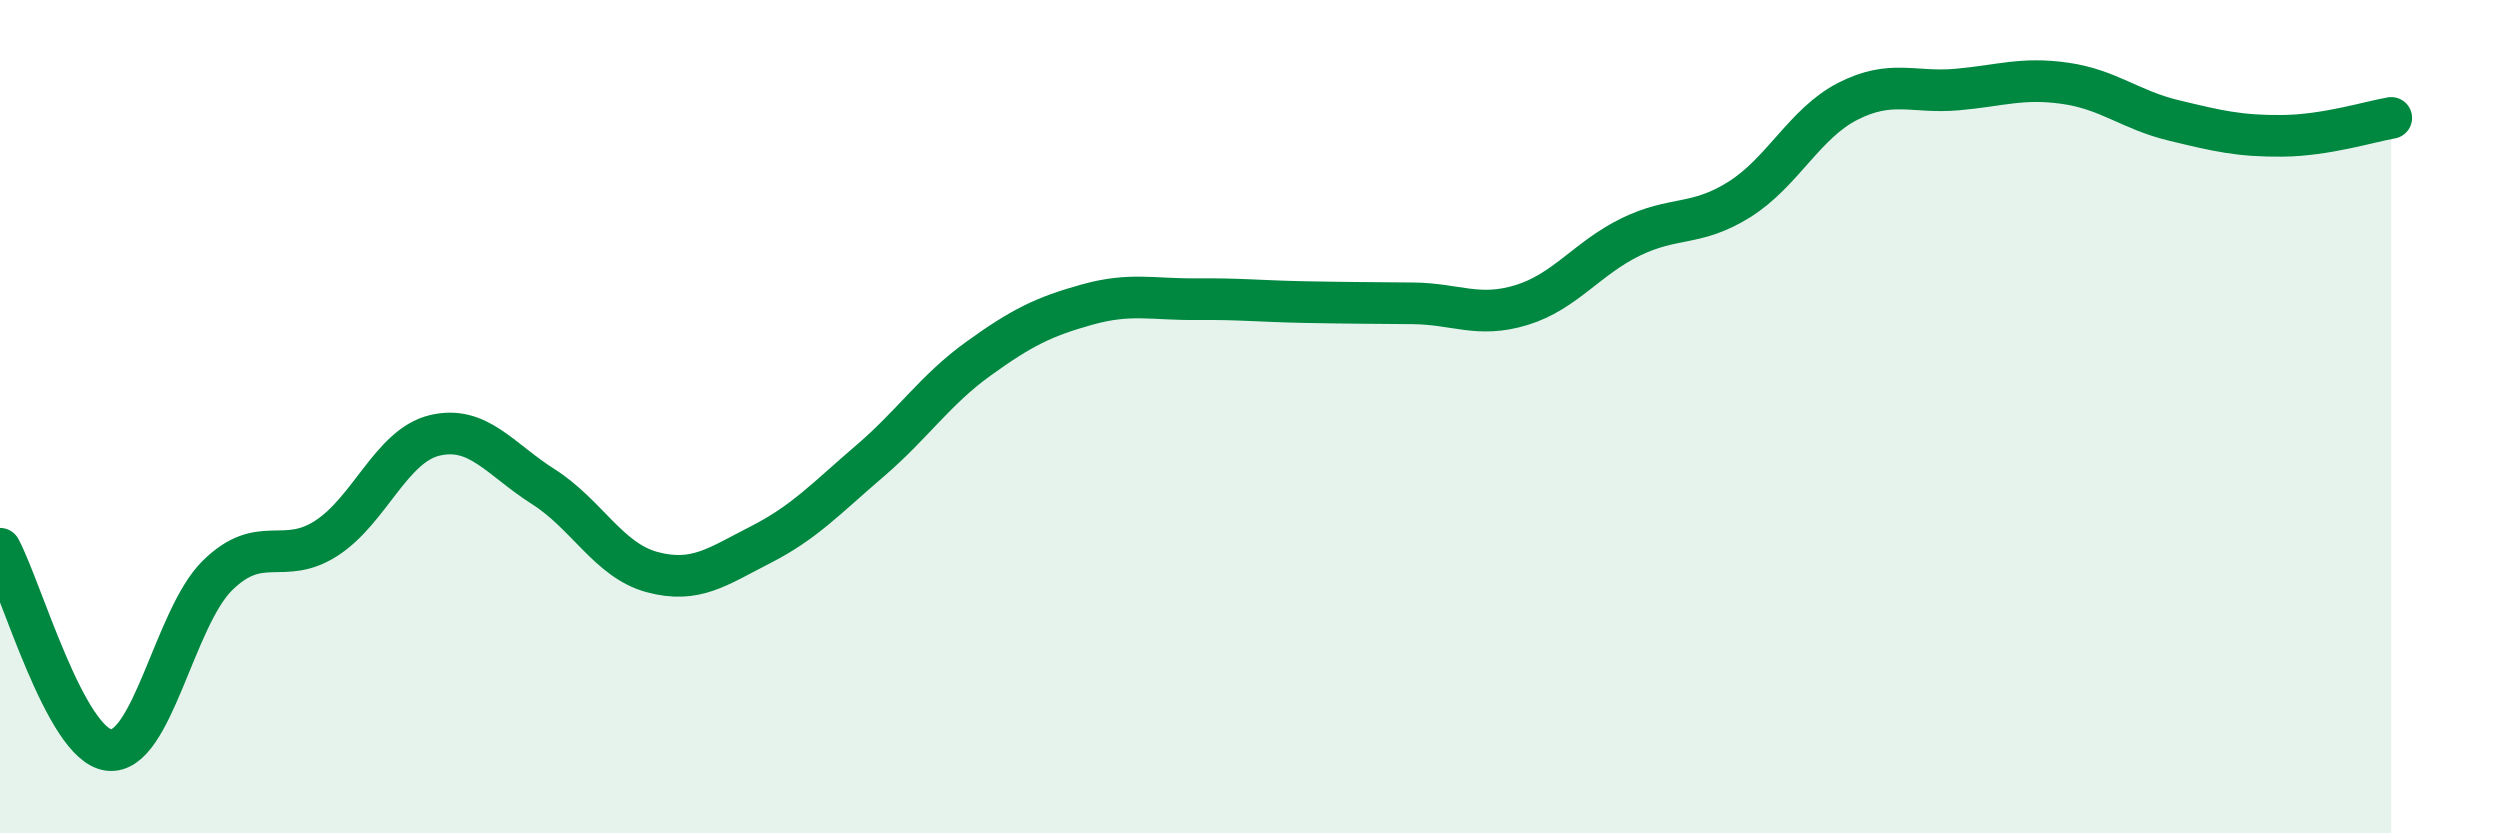
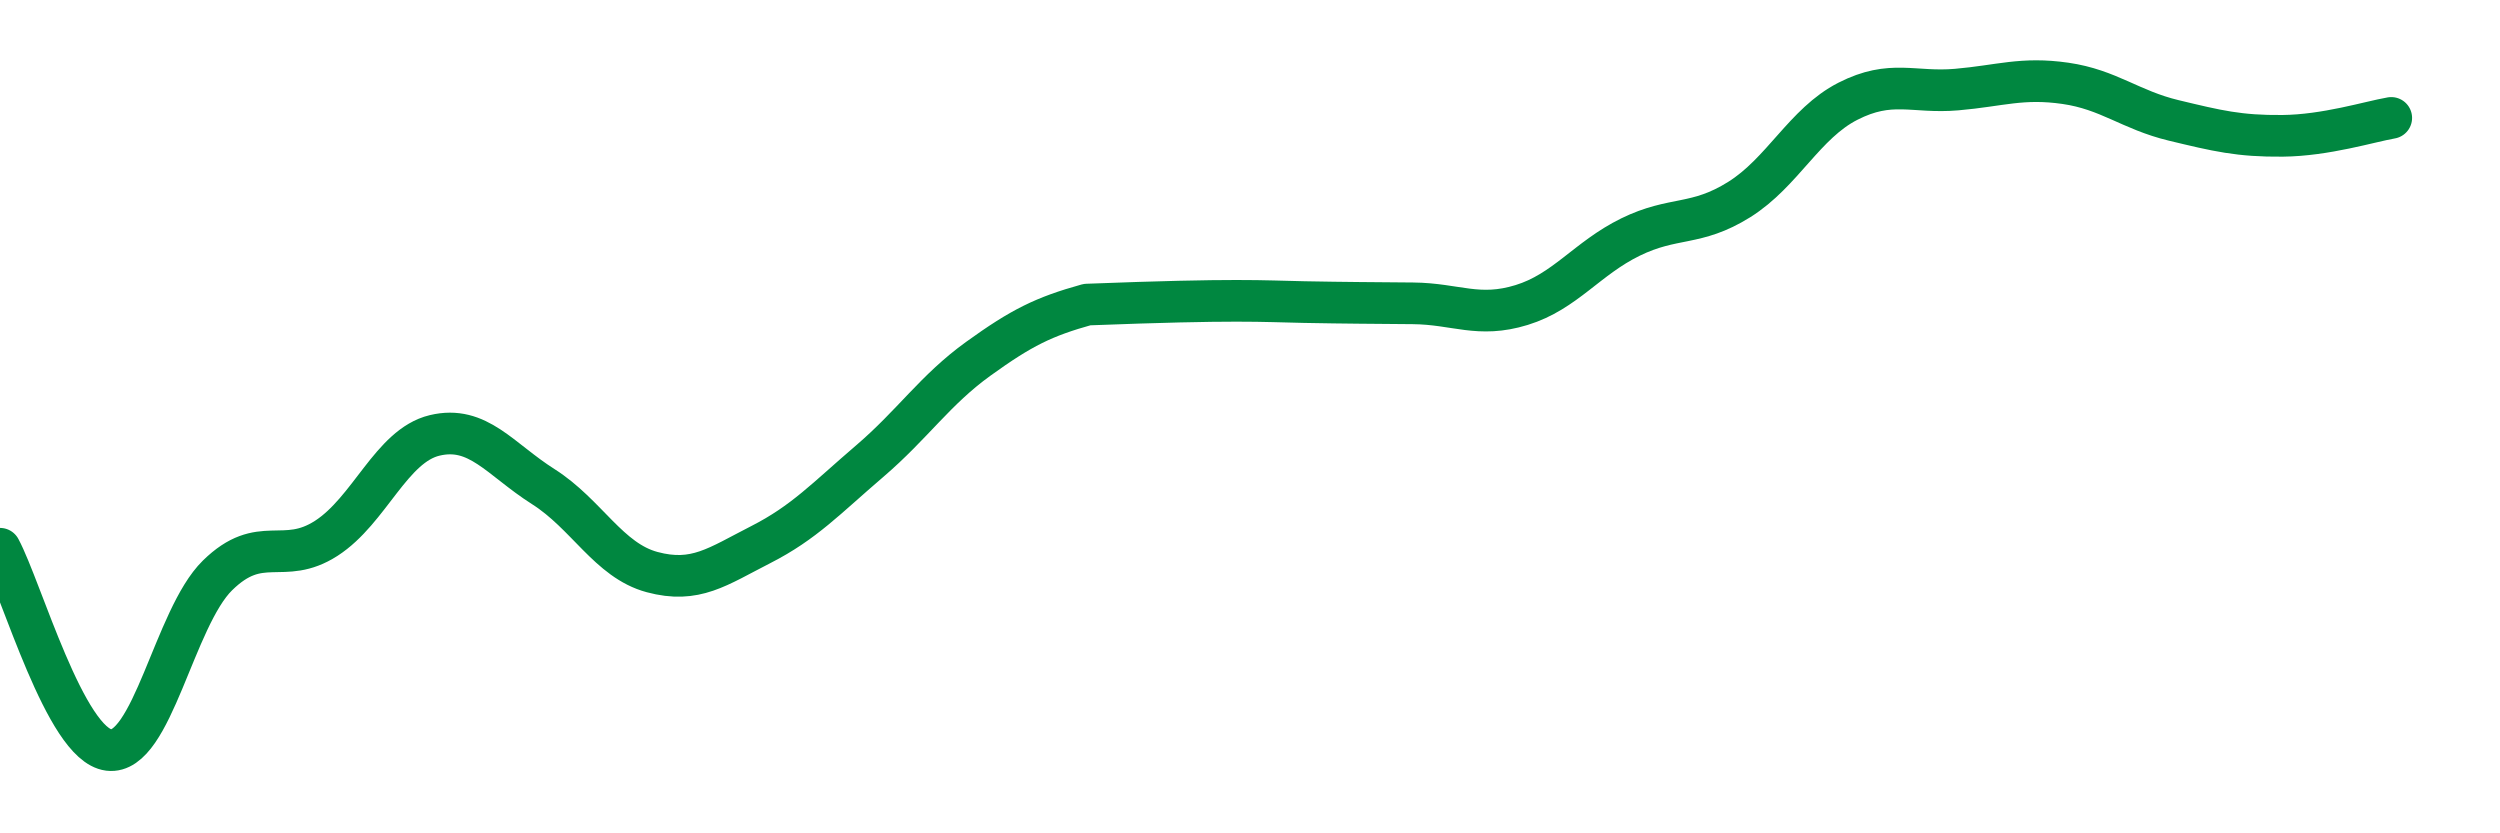
<svg xmlns="http://www.w3.org/2000/svg" width="60" height="20" viewBox="0 0 60 20">
-   <path d="M 0,13.17 C 0.52,14.14 1.57,17.87 2.61,18 C 3.65,18.13 4.18,14.83 5.22,13.81 C 6.26,12.79 6.79,13.59 7.83,12.92 C 8.87,12.25 9.39,10.7 10.43,10.45 C 11.47,10.2 12,11.02 13.04,11.68 C 14.08,12.34 14.61,13.45 15.65,13.73 C 16.69,14.01 17.22,13.6 18.26,13.07 C 19.3,12.54 19.83,11.96 20.87,11.07 C 21.91,10.18 22.44,9.36 23.48,8.61 C 24.52,7.86 25.05,7.6 26.09,7.31 C 27.13,7.02 27.66,7.19 28.7,7.18 C 29.74,7.17 30.26,7.23 31.3,7.25 C 32.34,7.27 32.87,7.27 33.91,7.28 C 34.95,7.29 35.48,7.64 36.52,7.32 C 37.56,7 38.09,6.2 39.13,5.69 C 40.17,5.18 40.7,5.44 41.74,4.79 C 42.78,4.14 43.31,2.96 44.35,2.43 C 45.39,1.9 45.92,2.24 46.96,2.15 C 48,2.06 48.53,1.85 49.57,2 C 50.61,2.15 51.13,2.64 52.17,2.89 C 53.21,3.14 53.74,3.27 54.78,3.26 C 55.82,3.25 56.87,2.92 57.39,2.83L57.39 20L0 20Z" fill="#008740" opacity="0.1" stroke-linecap="round" stroke-linejoin="round" />
-   <path d="M 0,13.17 C 0.52,14.14 1.57,17.87 2.61,18 C 3.65,18.13 4.18,14.83 5.22,13.81 C 6.26,12.79 6.79,13.59 7.83,12.92 C 8.87,12.25 9.39,10.7 10.43,10.45 C 11.47,10.2 12,11.02 13.04,11.68 C 14.08,12.34 14.61,13.45 15.65,13.73 C 16.69,14.01 17.22,13.6 18.26,13.07 C 19.3,12.54 19.83,11.96 20.87,11.07 C 21.91,10.18 22.44,9.36 23.48,8.61 C 24.52,7.86 25.05,7.6 26.09,7.31 C 27.13,7.02 27.66,7.19 28.7,7.18 C 29.74,7.17 30.26,7.23 31.3,7.25 C 32.34,7.27 32.87,7.27 33.91,7.28 C 34.95,7.29 35.48,7.64 36.52,7.32 C 37.56,7 38.09,6.2 39.13,5.69 C 40.17,5.18 40.7,5.44 41.74,4.79 C 42.78,4.14 43.31,2.96 44.35,2.43 C 45.39,1.9 45.92,2.24 46.96,2.15 C 48,2.06 48.53,1.85 49.57,2 C 50.61,2.15 51.13,2.64 52.17,2.89 C 53.21,3.14 53.74,3.27 54.78,3.26 C 55.82,3.25 56.87,2.92 57.39,2.83" stroke="#008740" stroke-width="1" fill="none" stroke-linecap="round" stroke-linejoin="round" />
+   <path d="M 0,13.17 C 0.52,14.14 1.57,17.87 2.61,18 C 3.65,18.13 4.18,14.83 5.22,13.81 C 6.26,12.79 6.79,13.59 7.83,12.92 C 8.87,12.25 9.39,10.7 10.43,10.45 C 11.47,10.2 12,11.02 13.04,11.68 C 14.08,12.34 14.61,13.45 15.65,13.73 C 16.69,14.01 17.22,13.6 18.26,13.07 C 19.3,12.54 19.83,11.96 20.87,11.07 C 21.91,10.18 22.44,9.36 23.48,8.61 C 24.52,7.86 25.05,7.6 26.09,7.31 C 29.74,7.17 30.26,7.23 31.3,7.25 C 32.34,7.27 32.87,7.27 33.91,7.28 C 34.95,7.29 35.48,7.64 36.52,7.32 C 37.56,7 38.09,6.2 39.13,5.69 C 40.17,5.18 40.7,5.44 41.74,4.79 C 42.78,4.14 43.31,2.96 44.35,2.43 C 45.39,1.9 45.92,2.24 46.96,2.15 C 48,2.06 48.53,1.85 49.57,2 C 50.61,2.15 51.13,2.64 52.17,2.89 C 53.21,3.14 53.74,3.27 54.78,3.26 C 55.82,3.25 56.87,2.92 57.39,2.83" stroke="#008740" stroke-width="1" fill="none" stroke-linecap="round" stroke-linejoin="round" />
</svg>